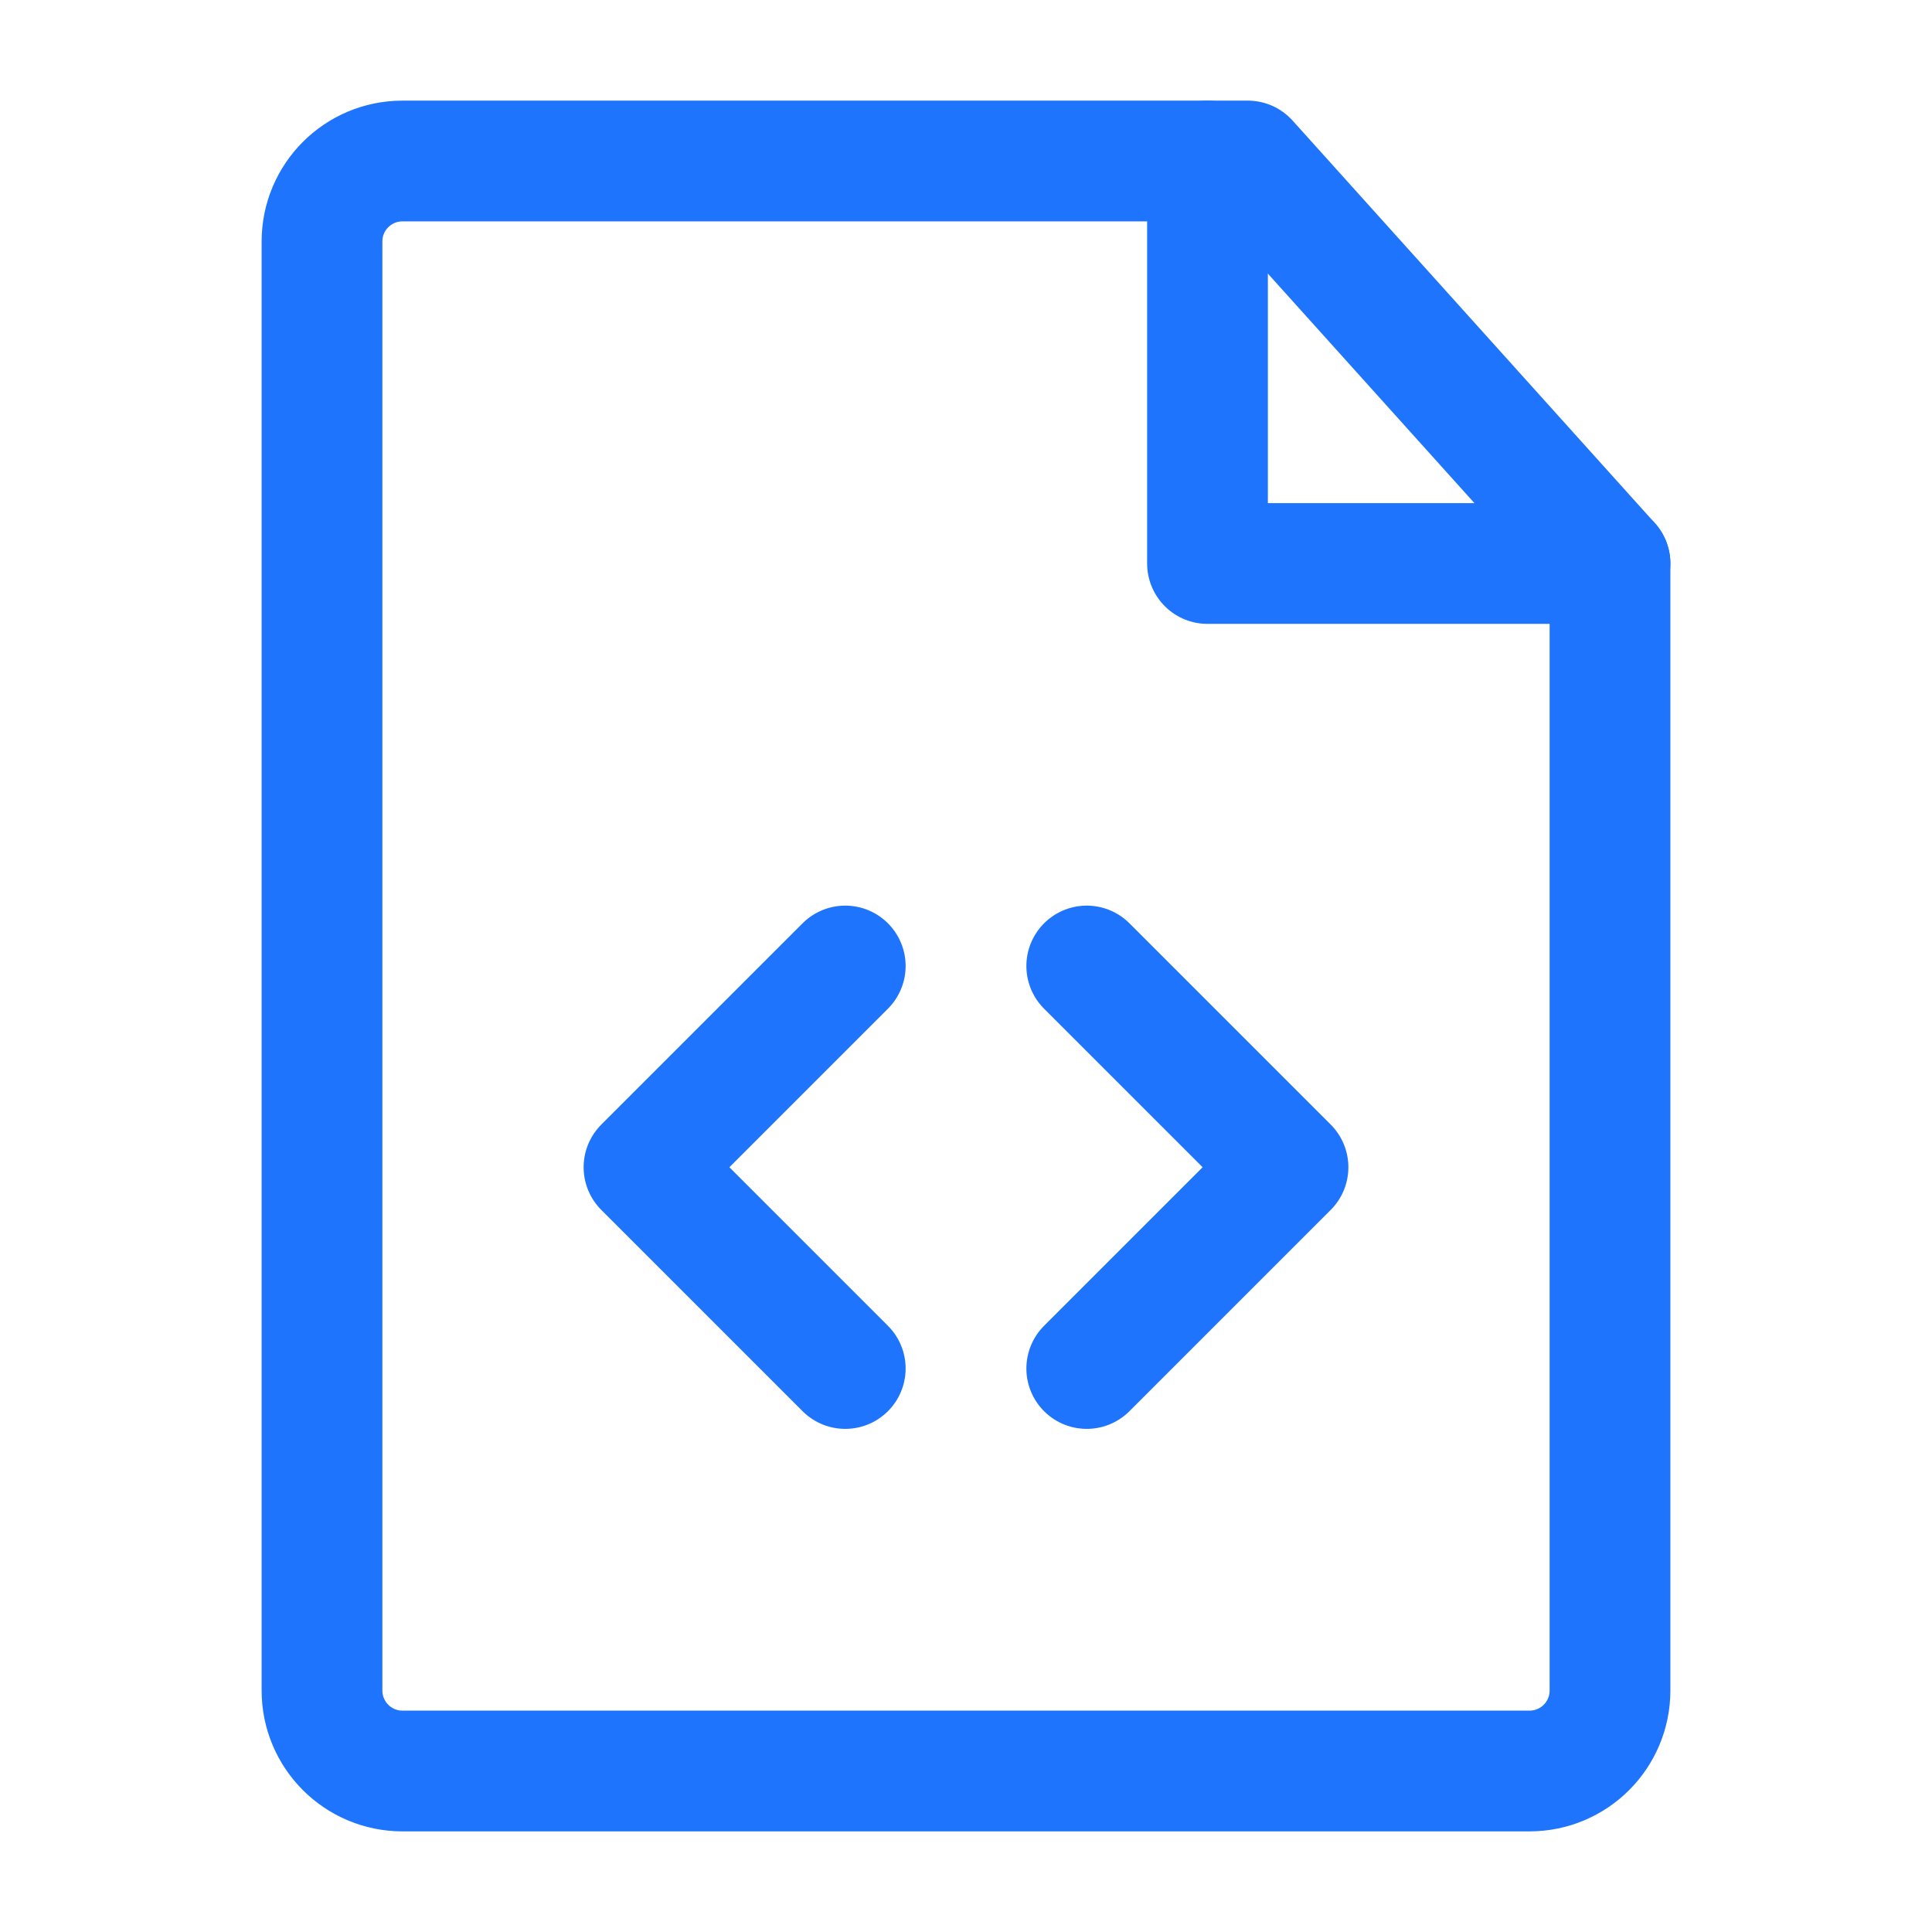
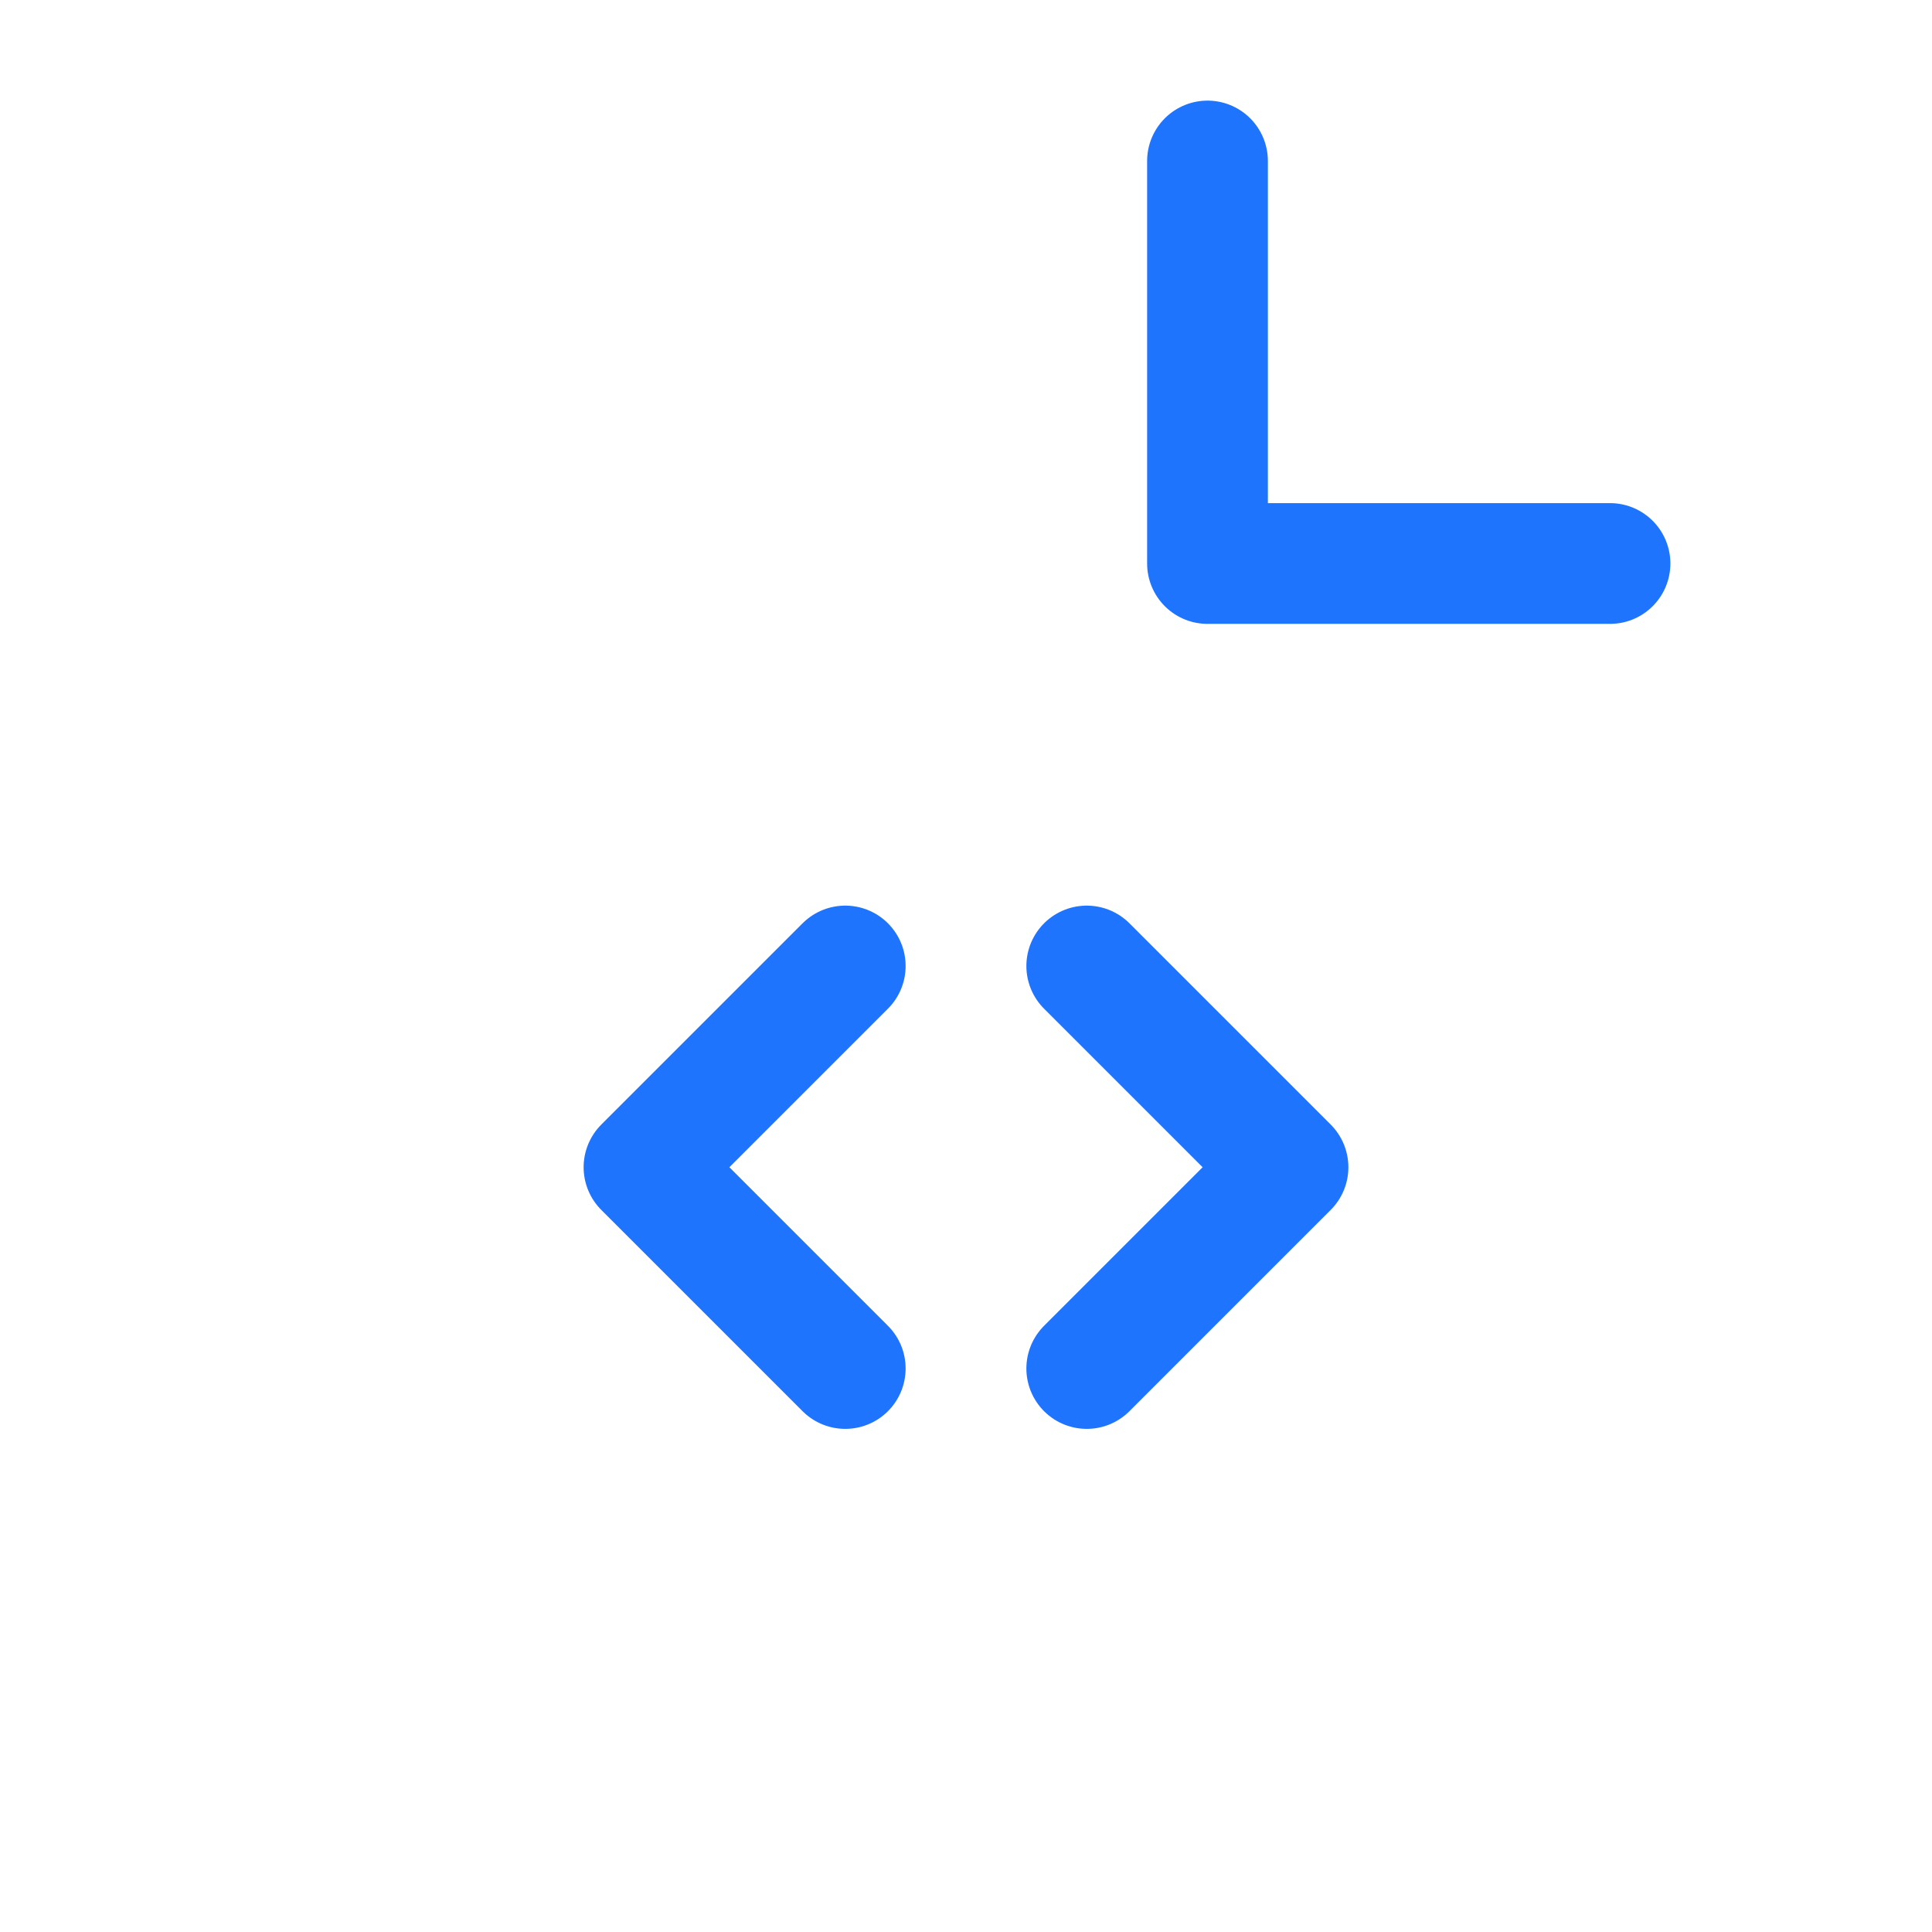
<svg xmlns="http://www.w3.org/2000/svg" width="35" height="35" viewBox="0 0 48 48" fill="none">
-   <path d="M10 44H38C39.105 44 40 43.105 40 42V14L31 4H10C8.895 4 8 4.895 8 6V42C8 43.105 8.895 44 10 44Z" stroke="#1f74fe" stroke-width="3" stroke-linecap="round" stroke-linejoin="round" />
  <path d="M27 24L32 29L27 34" stroke="#1f74fe" stroke-width="3" stroke-linecap="round" stroke-linejoin="round" />
  <path d="M21 24L16 29L21 34" stroke="#1f74fe" stroke-width="3" stroke-linecap="round" stroke-linejoin="round" />
  <path d="M30 4V14H40" stroke="#1f74fe" stroke-width="3" stroke-linecap="round" stroke-linejoin="round" />
</svg>